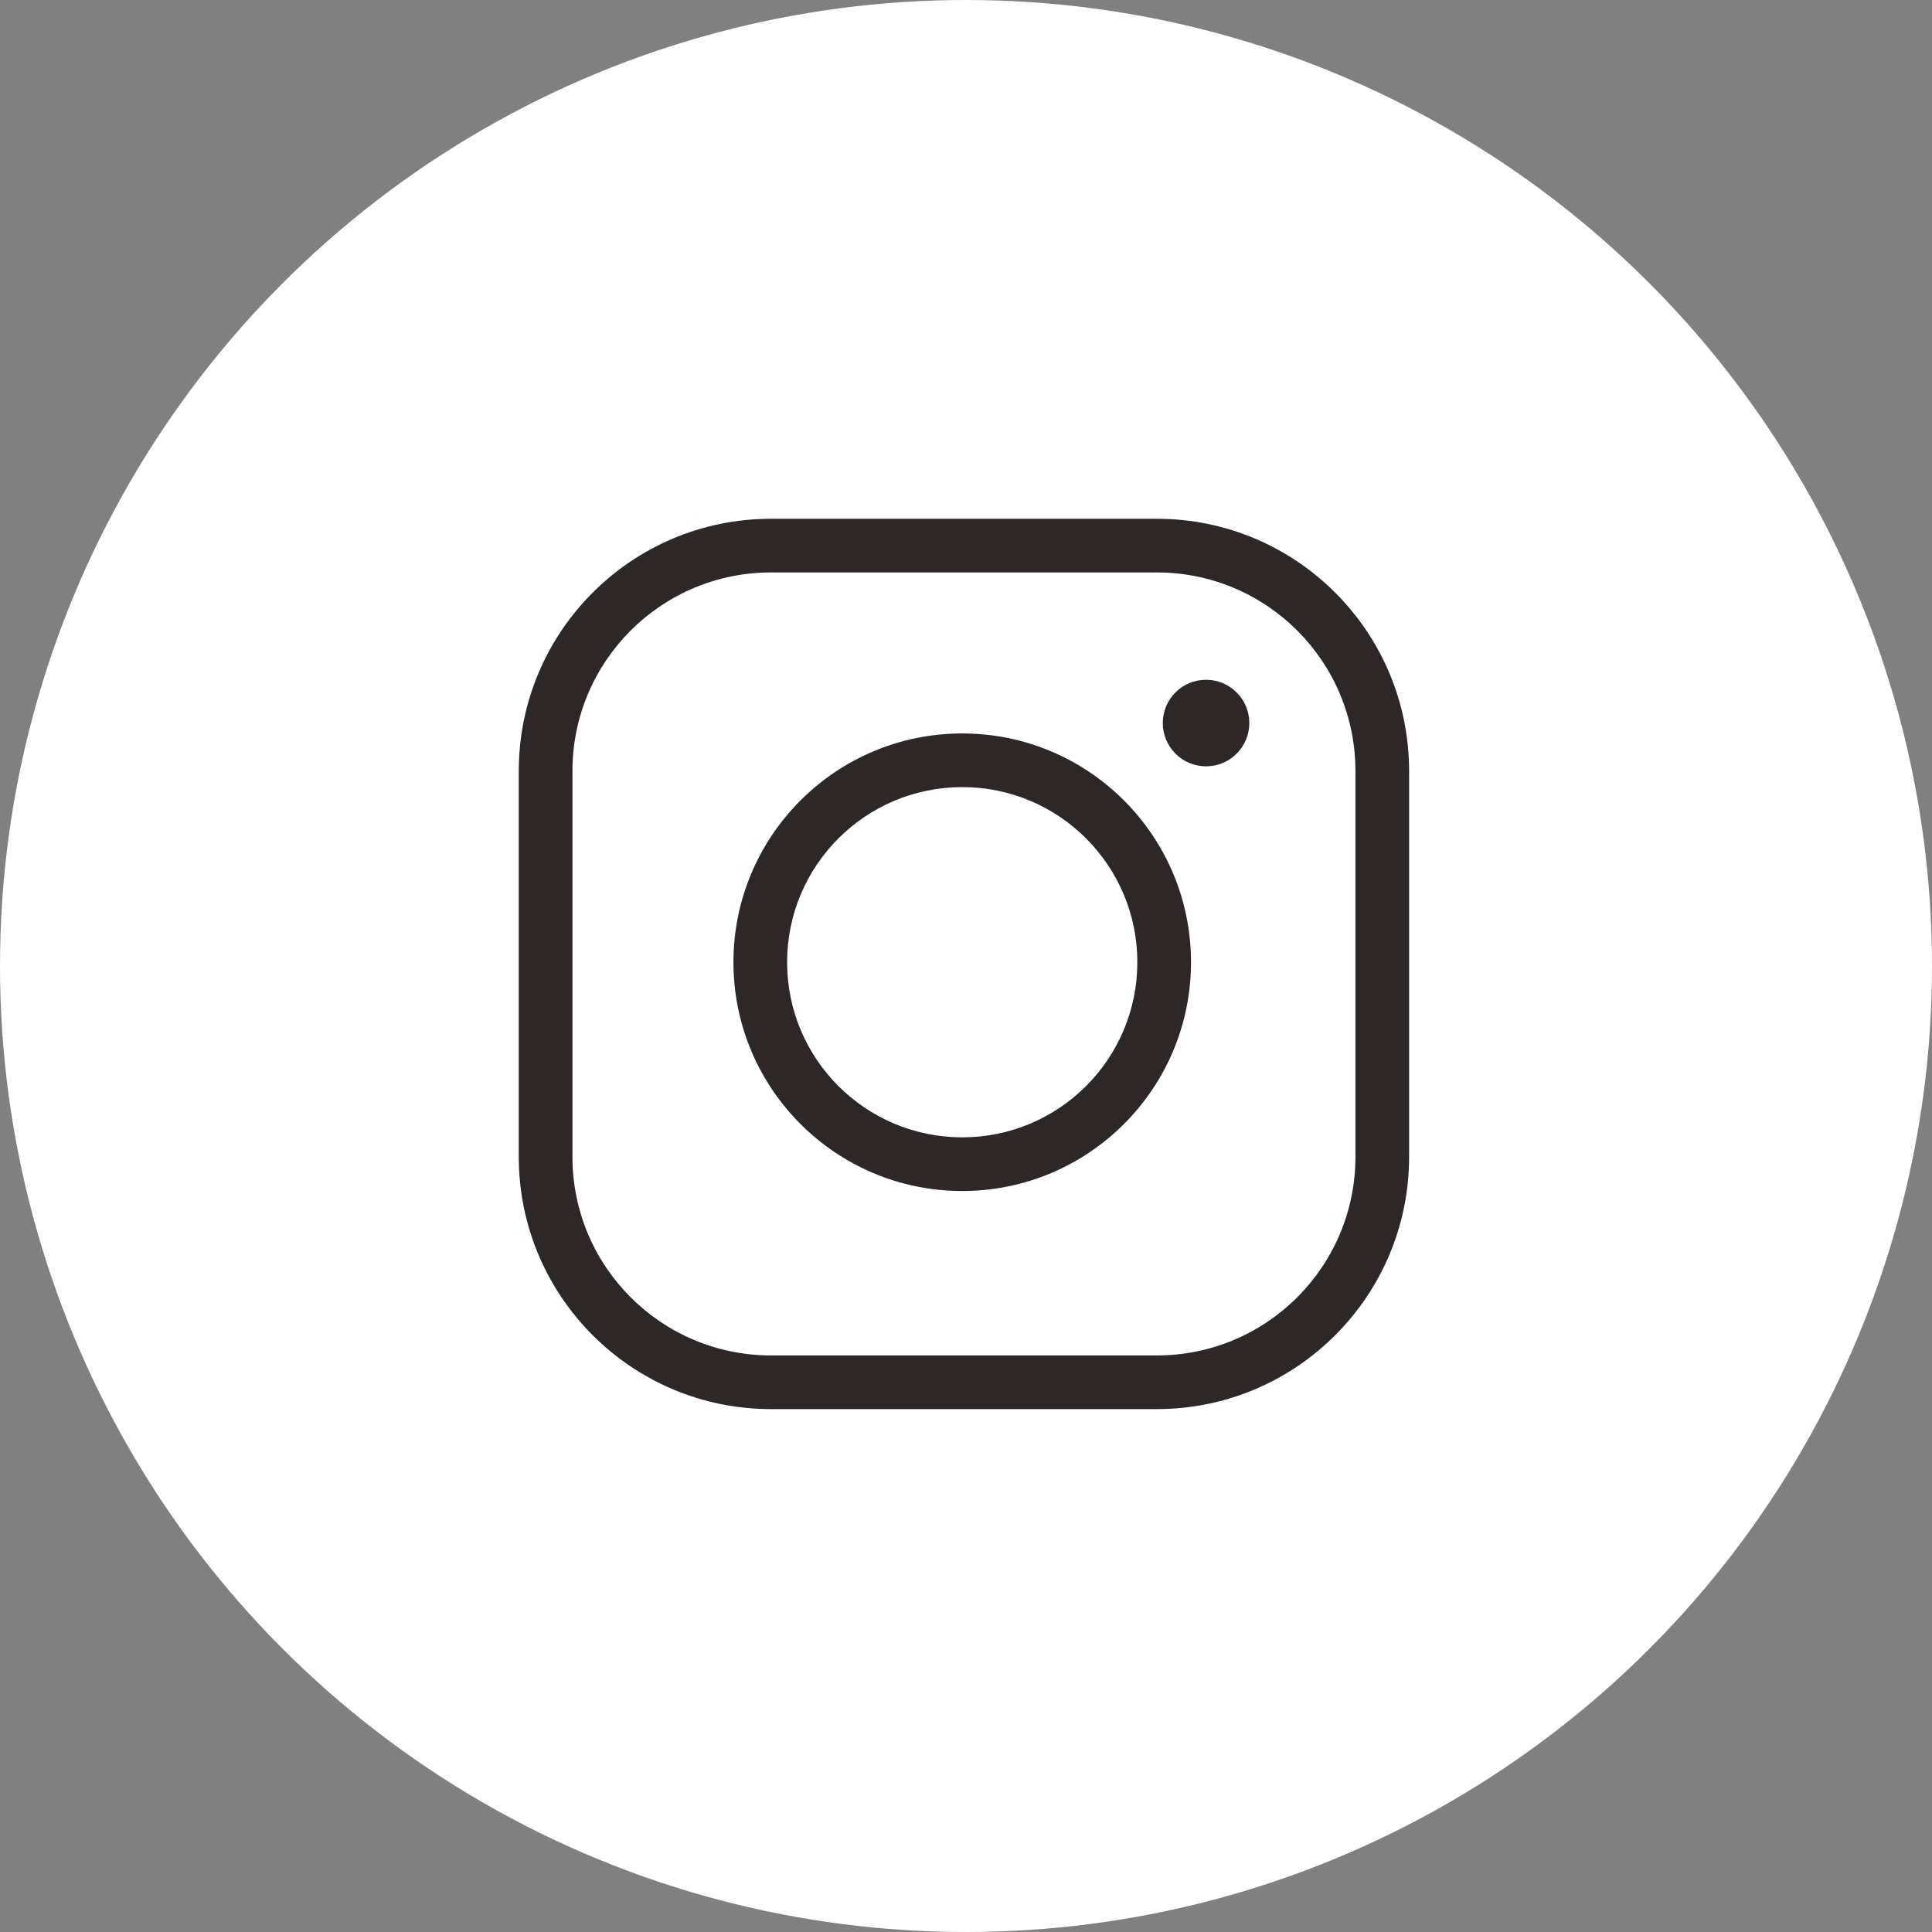
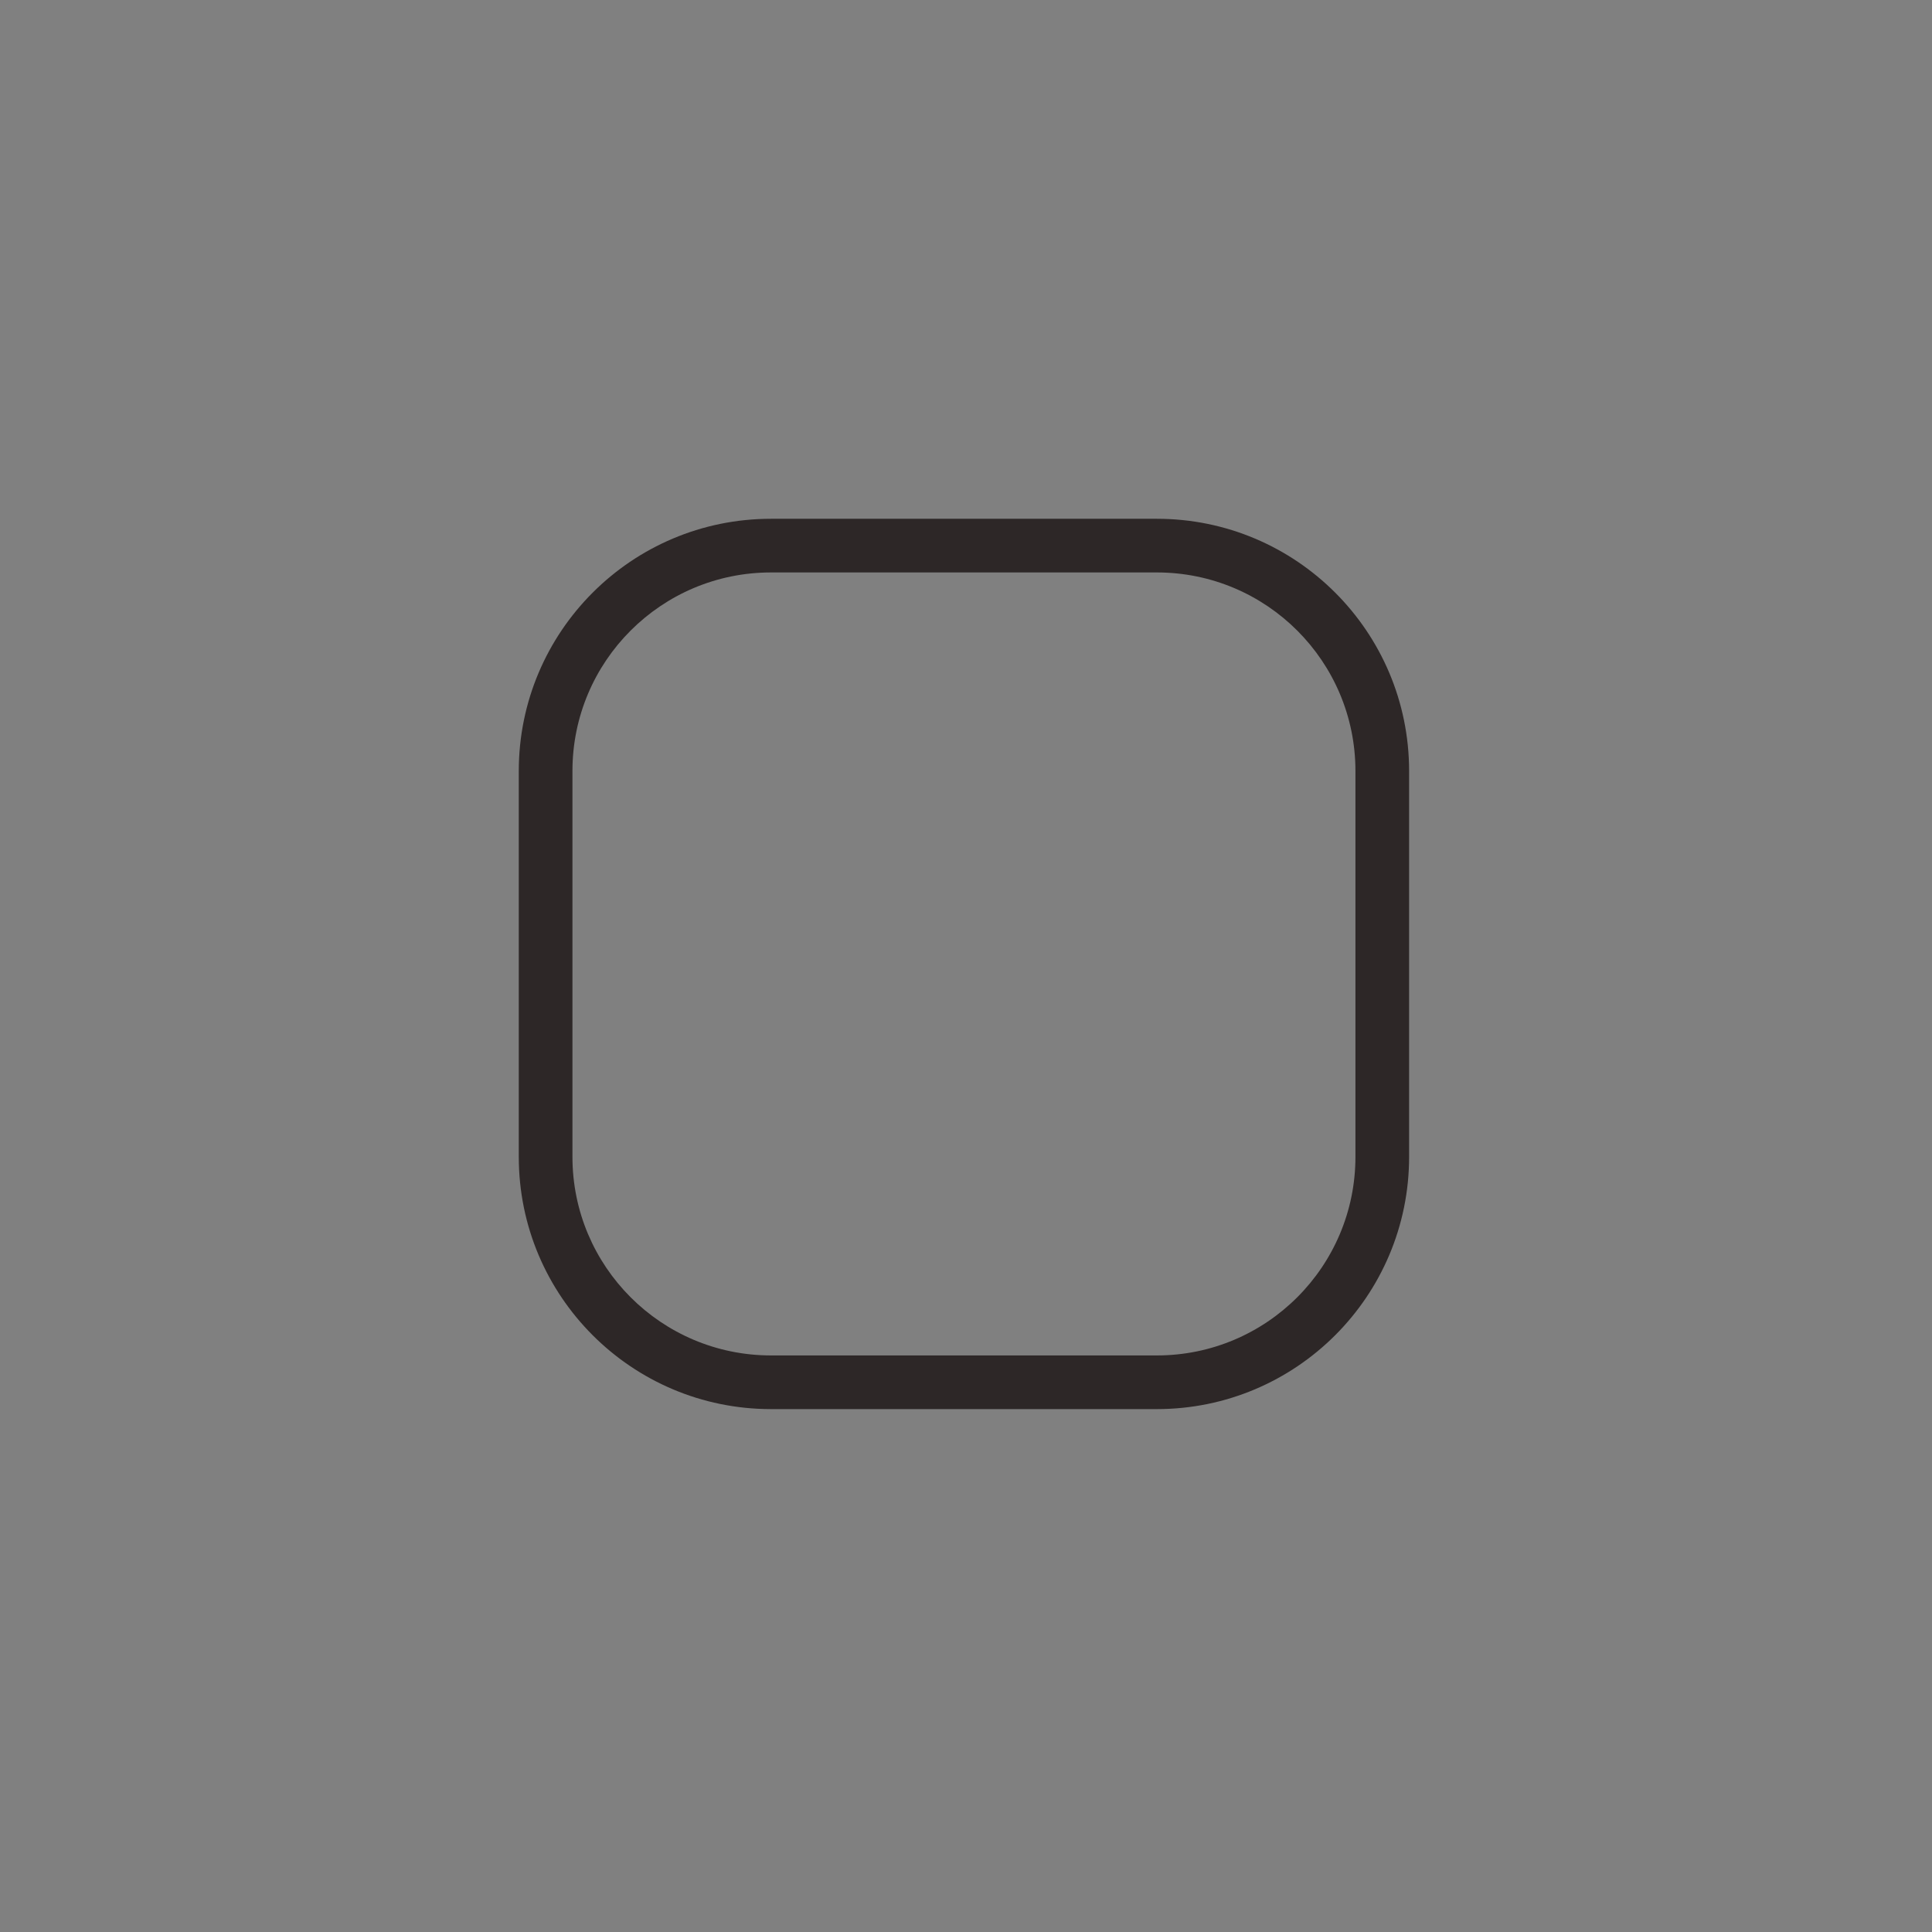
<svg xmlns="http://www.w3.org/2000/svg" width="108" height="108" viewBox="0 0 108 108" fill="none">
  <rect x="0" y="0" width="108" height="108" fill="#808080" stroke="none" />
-   <circle cx="54" cy="54" r="54" fill="white" />
-   <path d="M65.169 31H43.6C36.641 31 31 36.642 31 43.601V65.168C31 72.128 36.642 77.77 43.601 77.77H65.168C72.128 77.77 77.77 72.128 77.77 65.168V43.601C77.77 36.642 72.129 31 65.169 31Z" fill="white" />
  <path d="M75.77 43.1C75.769 36.969 70.8 32 64.67 32H43.1C36.969 32 32.001 36.969 32 43.1V64.667C32 70.798 36.969 75.769 43.1 75.77H64.667C70.799 75.77 75.77 70.799 75.77 64.667V43.1ZM78.77 64.667C78.77 72.455 72.455 78.77 64.667 78.77H43.1C35.312 78.769 29 72.455 29 64.667V43.1C29.001 35.313 35.312 29 43.1 29H64.67C72.457 29 78.769 35.313 78.77 43.1V64.667Z" fill="#2D2727" />
-   <path d="M63.578 53.79C63.578 48.384 59.197 44 53.79 44C48.384 44 44 48.384 44 53.79C44 59.197 48.384 63.578 53.79 63.578C59.196 63.577 63.577 59.196 63.578 53.79ZM66.578 53.79C66.577 60.853 60.853 66.577 53.79 66.578C46.727 66.578 41.001 60.853 41 53.79C41 46.727 46.727 41 53.79 41C60.853 41.001 66.578 46.727 66.578 53.79Z" fill="#2D2727" />
-   <path d="M67.419 42.838C68.755 42.838 69.838 41.755 69.838 40.419C69.838 39.083 68.755 38 67.419 38C66.083 38 65 39.083 65 40.419C65 41.755 66.083 42.838 67.419 42.838Z" fill="#2D2727" />
</svg>